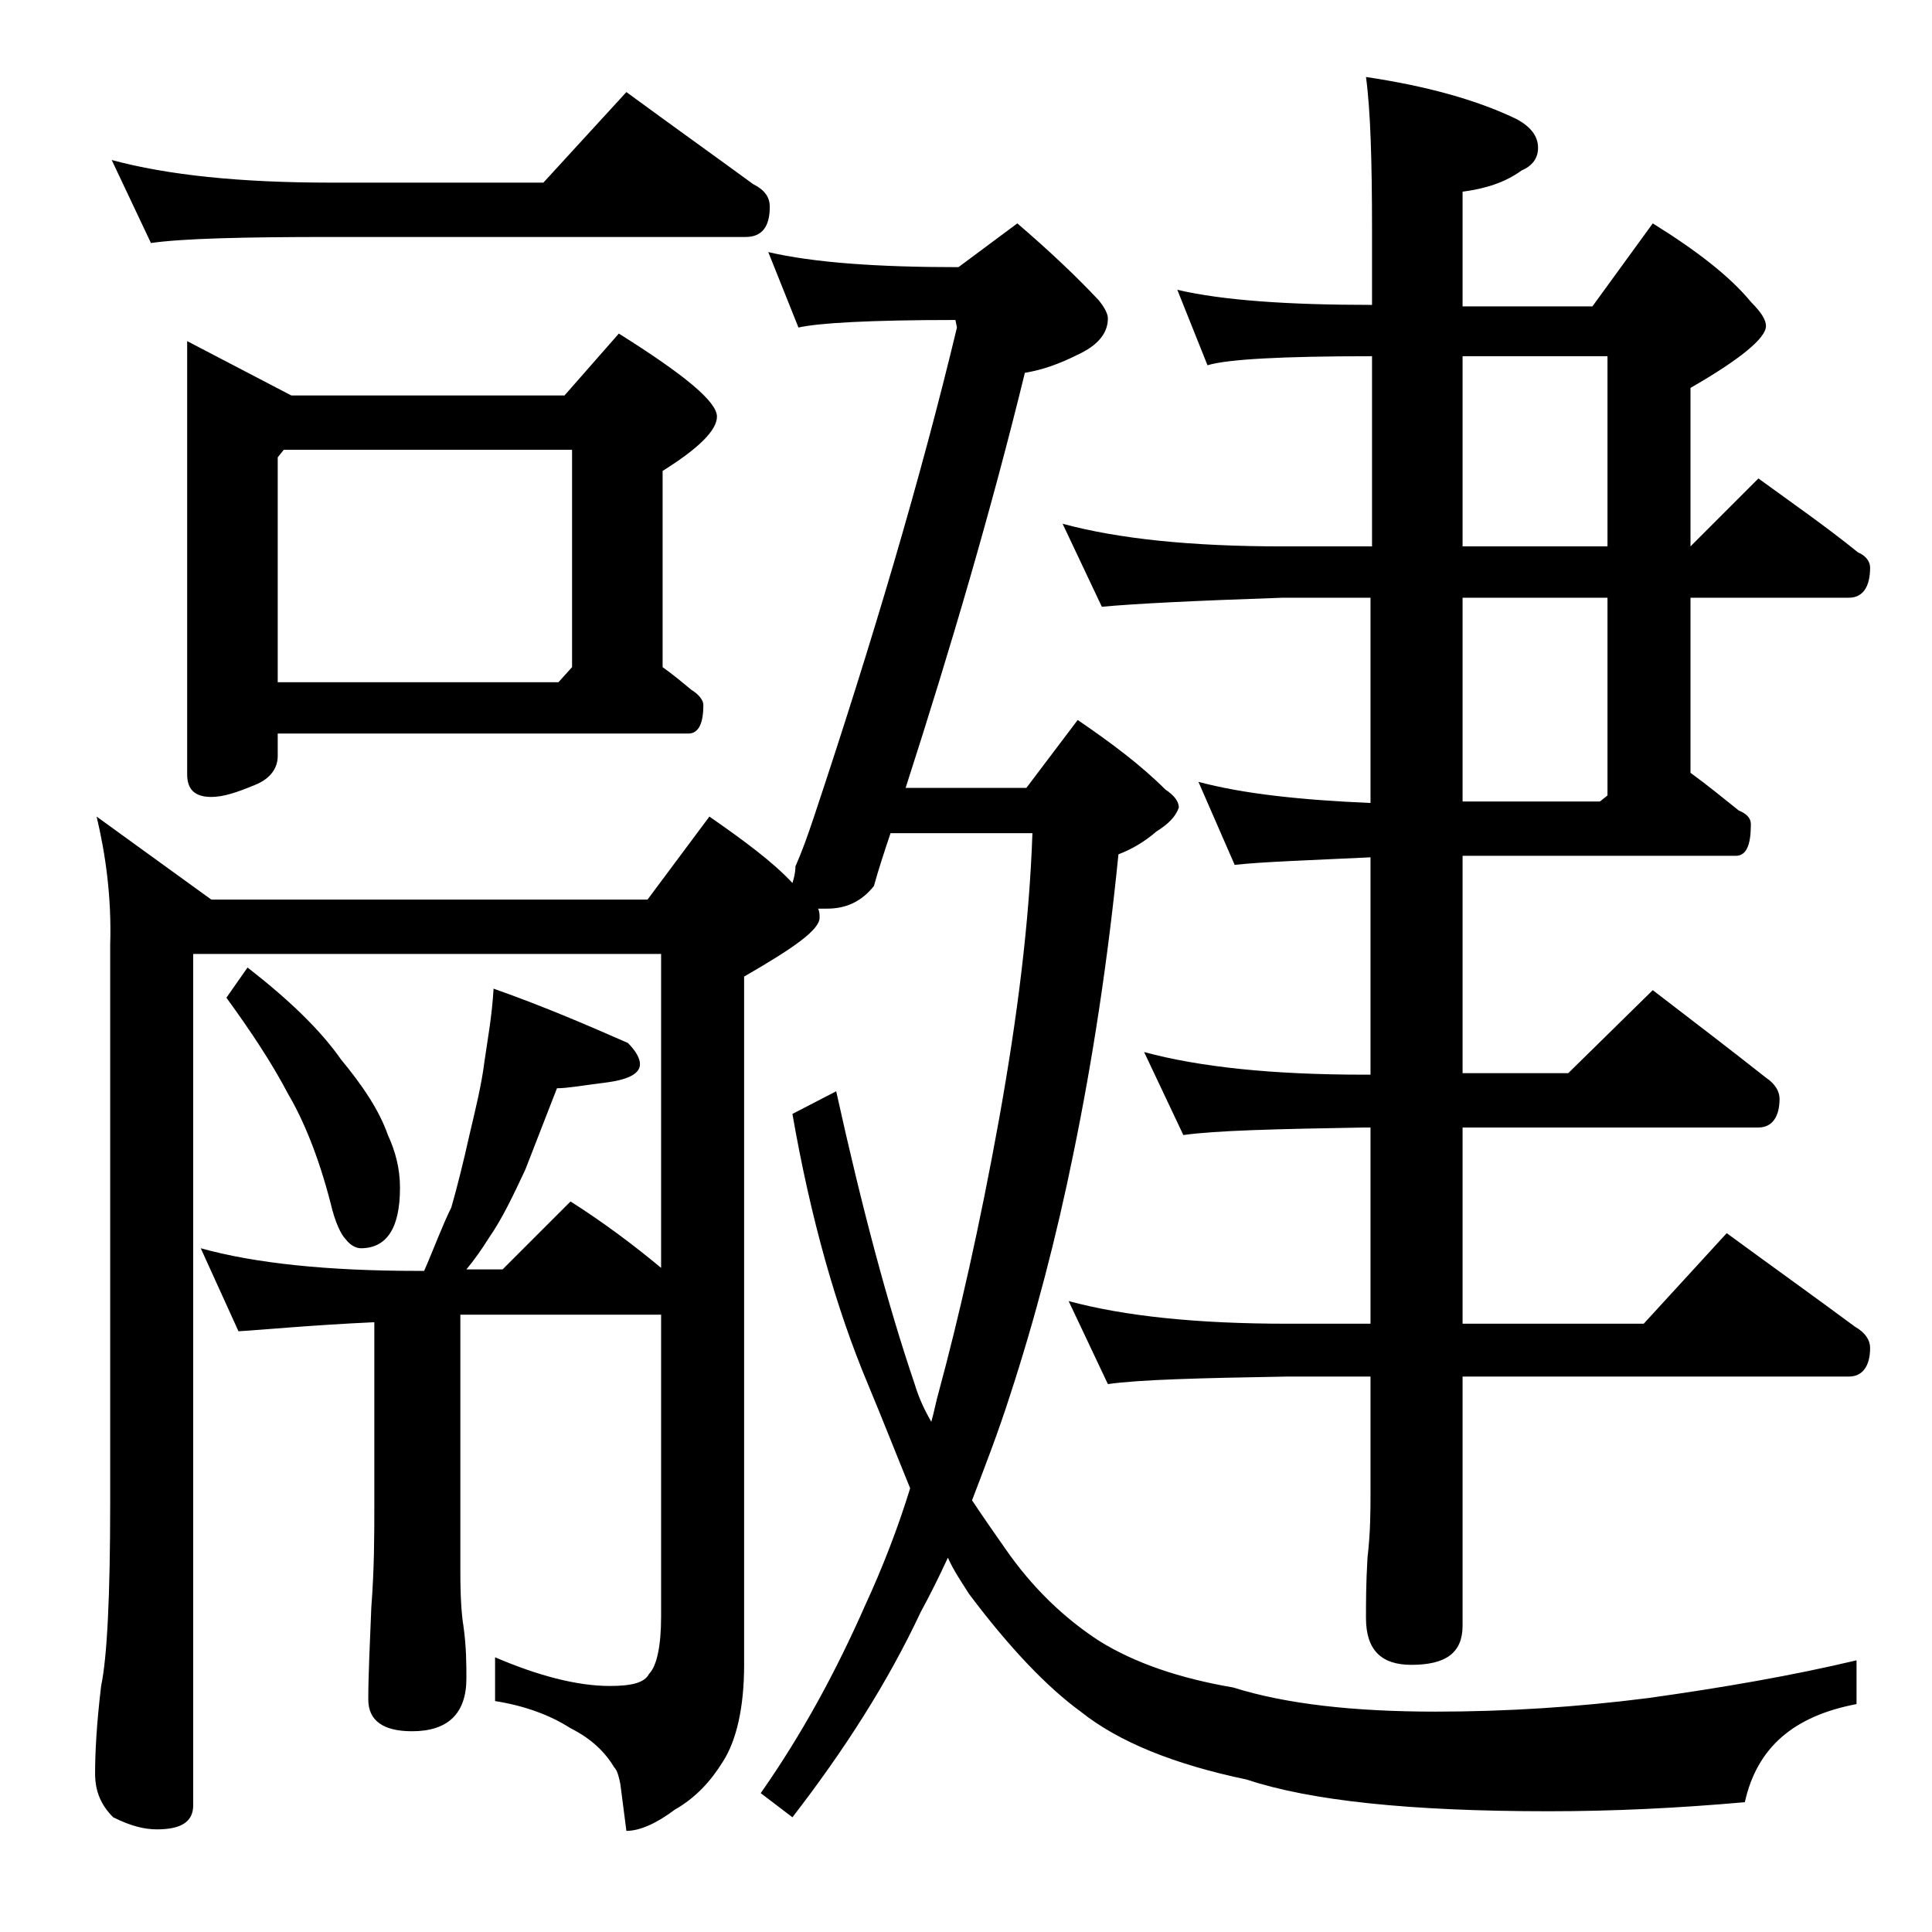
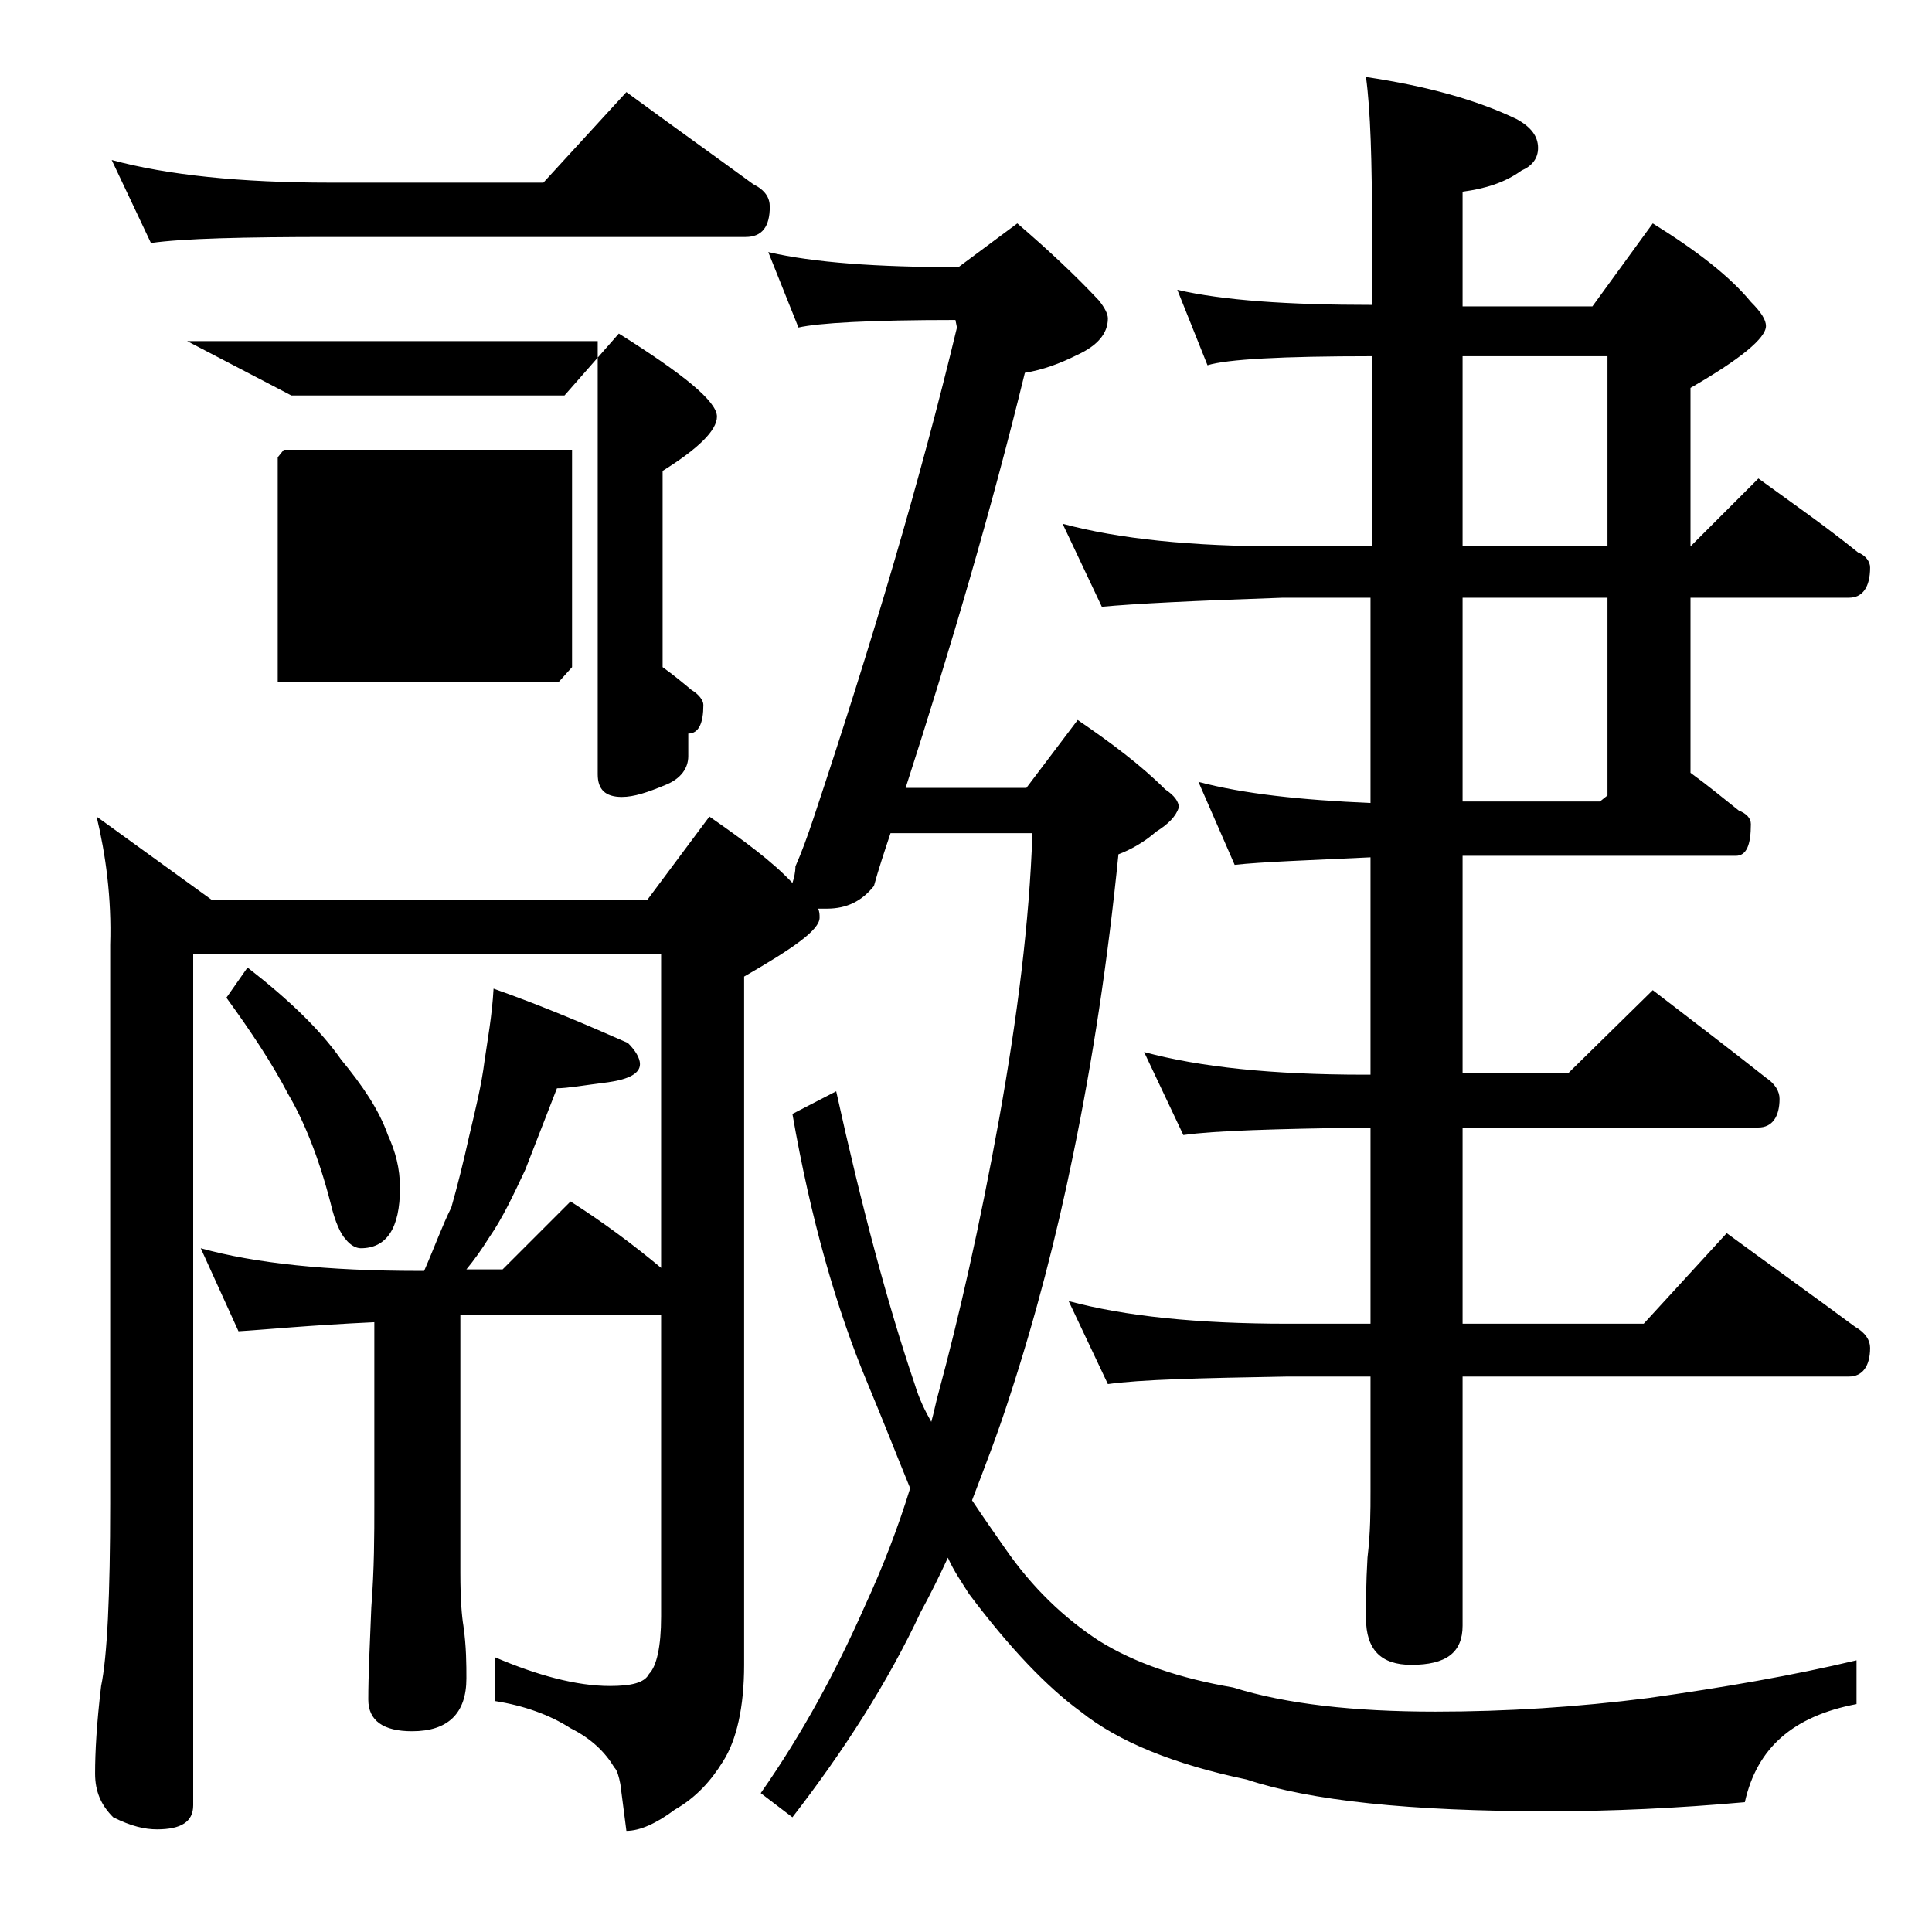
<svg xmlns="http://www.w3.org/2000/svg" version="1.1" id="Layer_1" x="0px" y="0px" viewBox="0 0 128 128" enable-background="new 0 0 128 128" xml:space="preserve">
-   <path d="M6.4,54.1l7.6,5.5h28.9l4.1-5.5c2.3,1.6,4.2,3,5.5,4.4c0.1-0.3,0.2-0.7,0.2-1.1c0.4-0.9,0.8-2,1.2-3.2  c3.9-11.7,7.1-22.5,9.5-32.5l-0.1-0.5c-5.7,0-9.1,0.2-10.4,0.5l-2-5c3,0.7,7.2,1,12.6,1l3.9-2.9c2.1,1.8,3.9,3.5,5.4,5.1  c0.4,0.5,0.6,0.9,0.6,1.2c0,1-0.7,1.8-2,2.4c-1.2,0.6-2.3,1-3.5,1.2c-2.2,9-4.9,18.2-7.9,27.5H68l3.4-4.5c2.2,1.5,4.2,3,5.8,4.6  c0.6,0.4,0.9,0.8,0.9,1.2c-0.2,0.6-0.7,1.1-1.5,1.6c-0.8,0.7-1.7,1.2-2.5,1.5c-0.7,7-1.7,13.6-3,19.9c-1.1,5.4-2.5,10.8-4.2,16  c-0.8,2.5-1.7,4.8-2.5,6.9c0.8,1.2,1.5,2.2,2.2,3.2c1.8,2.6,3.9,4.6,6.2,6.1c2.4,1.5,5.4,2.5,8.9,3.1c3.5,1.1,8,1.6,13.4,1.6  c4.7,0,9.4-0.3,14.1-0.9c5-0.7,9.6-1.5,13.8-2.5v2.9c-4.2,0.8-6.6,2.9-7.4,6.5c-4.5,0.4-8.8,0.6-13,0.6c-9.2,0-15.8-0.7-20-2.1  c-4.8-1-8.5-2.5-11-4.5c-2.2-1.6-4.7-4.2-7.4-7.8c-0.5-0.8-1-1.5-1.4-2.4c-0.6,1.3-1.2,2.5-1.8,3.6c-2.2,4.7-5.1,9.2-8.5,13.6  l-2.1-1.6c2.8-4,5-8.1,6.9-12.4c1.2-2.6,2.2-5.2,3-7.8c-0.9-2.2-1.8-4.5-2.8-6.9c-2.1-5-3.8-11-5-17.9l2.9-1.5  c1.7,7.7,3.4,14.1,5.2,19.4c0.3,1,0.7,1.8,1.1,2.5c0.2-0.7,0.3-1.3,0.5-2c1.3-4.8,2.7-10.9,4-18.1c1.2-6.7,2-13,2.2-18.9h-9.4  c-0.4,1.2-0.8,2.4-1.1,3.5c-0.8,1-1.8,1.5-3.1,1.5h-0.6c0.1,0.2,0.1,0.4,0.1,0.6c0,0.8-1.7,2-5,3.9v45.6c0,2.8-0.5,5-1.4,6.4  c-0.8,1.3-1.8,2.4-3.2,3.2c-1.2,0.9-2.3,1.4-3.2,1.4l-0.4-3.1c-0.1-0.5-0.2-0.9-0.4-1.1c-0.6-1-1.5-1.9-2.9-2.6  c-1.4-0.9-3.1-1.5-5-1.8v-2.9c2.8,1.2,5.4,1.9,7.6,1.9c1.4,0,2.3-0.2,2.6-0.8c0.5-0.5,0.8-1.8,0.8-3.8v-20H30.5v17.1  c0,1.8,0.1,2.9,0.2,3.5c0.2,1.4,0.2,2.6,0.2,3.5c0,2.3-1.2,3.5-3.6,3.5c-1.9,0-2.9-0.7-2.9-2.1c0-1.6,0.1-3.6,0.2-6.1  c0.2-2.6,0.2-4.8,0.2-6.8V87.6c-4.3,0.2-7.3,0.5-9,0.6l-2.5-5.5c3.6,1,8.4,1.5,14.4,1.5h0.4c0.7-1.6,1.2-3,1.8-4.2  c0.4-1.4,0.8-3,1.2-4.8c0.4-1.7,0.8-3.3,1-4.9c0.2-1.4,0.5-3,0.6-4.8c3.4,1.2,6.4,2.5,8.9,3.6c0.5,0.5,0.8,1,0.8,1.4  c0,0.6-0.7,1-2.1,1.2c-1.6,0.2-2.7,0.4-3.4,0.4c-0.7,1.8-1.4,3.6-2.1,5.4c-0.8,1.7-1.5,3.2-2.4,4.5c-0.5,0.8-1,1.5-1.5,2.1h2.4  l4.5-4.5c2.2,1.4,4.2,2.9,6,4.4V63.2h-31v56.4c0,1.1-0.8,1.6-2.4,1.6c-0.8,0-1.7-0.2-2.9-0.8c-0.8-0.8-1.2-1.7-1.2-2.9  c0-1.4,0.1-3.3,0.4-5.8c0.4-1.9,0.6-6,0.6-12.1v-37C7.4,59.5,7,56.6,6.4,54.1z M7.4,10.6c3.7,1,8.5,1.5,14.5,1.5H36l5.5-6  c3,2.2,5.8,4.2,8.4,6.1c0.8,0.4,1.1,0.9,1.1,1.5c0,1.3-0.5,2-1.6,2H21.9c-5.8,0-9.8,0.1-11.9,0.4L7.4,10.6z M12.4,22.6l6.9,3.6h18.1  l3.6-4.1c4.3,2.7,6.5,4.5,6.5,5.5c0,0.9-1.2,2.1-3.6,3.6v13c0.7,0.5,1.3,1,1.9,1.5c0.5,0.3,0.8,0.7,0.8,1c0,1.2-0.3,1.9-1,1.9H18.4  v1.5c0,0.8-0.5,1.5-1.5,1.9c-1.2,0.5-2.1,0.8-2.9,0.8c-1.1,0-1.6-0.5-1.6-1.5V22.6z M16.4,64.1c2.7,2.1,4.8,4.1,6.2,6.1  c1.4,1.7,2.5,3.3,3.1,5c0.5,1.1,0.8,2.2,0.8,3.5c0,2.7-0.9,4-2.6,4c-0.3,0-0.7-0.2-1-0.6c-0.3-0.3-0.7-1.1-1-2.4  c-0.8-3.1-1.8-5.5-2.8-7.2c-1.1-2.1-2.5-4.2-4.1-6.4L16.4,64.1z M18.4,45.2H37l0.9-1V29.8H18.8l-0.4,0.5V45.2z M78,19.2  c3,0.7,7.3,1,12.9,1v-5c0-4.5-0.1-7.9-0.4-10.1c4,0.6,7.3,1.5,10,2.8c0.9,0.5,1.4,1.1,1.4,1.9c0,0.7-0.4,1.2-1.1,1.5  c-1.1,0.8-2.4,1.2-3.9,1.4v7.6h8.6l4-5.5c2.9,1.8,5.1,3.5,6.5,5.2c0.7,0.7,1,1.2,1,1.6c0,0.8-1.7,2.2-5,4.1v10.5l4.5-4.5  c2.2,1.6,4.5,3.2,6.6,4.9c0.5,0.2,0.8,0.6,0.8,1c0,1.3-0.5,2-1.4,2H112v11.6c1.1,0.8,2.2,1.7,3.2,2.5c0.5,0.2,0.8,0.5,0.8,0.9  c0,1.4-0.3,2.1-1,2.1H96.9v14.4h7l5.6-5.5c2.6,2,5.1,3.9,7.5,5.8c0.6,0.4,0.9,0.9,0.9,1.4c0,1.2-0.5,1.9-1.4,1.9H96.9v13h12l5.5-6  c3,2.2,5.8,4.2,8.5,6.2c0.7,0.4,1,0.9,1,1.4c0,1.2-0.5,1.9-1.4,1.9H96.9v16.5c0,1.8-1.1,2.6-3.4,2.6c-2,0-3-1-3-3.1c0-1,0-2.3,0.1-4  c0.2-1.7,0.2-3.1,0.2-4.4v-7.6h-5.5c-5.8,0.1-9.8,0.2-11.9,0.5l-2.6-5.5c3.7,1,8.5,1.5,14.5,1.5h5.5v-13h-0.4  c-5.9,0.1-9.9,0.2-12,0.5l-2.6-5.5c3.7,1,8.5,1.5,14.6,1.5h0.4V56.8c-4.2,0.2-7.2,0.3-9,0.5l-2.4-5.5c3,0.8,6.8,1.2,11.4,1.4V39.6  H85c-5.9,0.2-9.9,0.4-12,0.6l-2.6-5.5c3.7,1,8.5,1.5,14.6,1.5h5.9V23.6c-6,0-9.6,0.2-10.9,0.6L78,19.2z M96.9,23.6v12.6h9.6V23.6  H96.9z M96.9,39.6v13.5h9.1l0.5-0.4V39.6H96.9z" />
+   <path d="M6.4,54.1l7.6,5.5h28.9l4.1-5.5c2.3,1.6,4.2,3,5.5,4.4c0.1-0.3,0.2-0.7,0.2-1.1c0.4-0.9,0.8-2,1.2-3.2  c3.9-11.7,7.1-22.5,9.5-32.5l-0.1-0.5c-5.7,0-9.1,0.2-10.4,0.5l-2-5c3,0.7,7.2,1,12.6,1l3.9-2.9c2.1,1.8,3.9,3.5,5.4,5.1  c0.4,0.5,0.6,0.9,0.6,1.2c0,1-0.7,1.8-2,2.4c-1.2,0.6-2.3,1-3.5,1.2c-2.2,9-4.9,18.2-7.9,27.5H68l3.4-4.5c2.2,1.5,4.2,3,5.8,4.6  c0.6,0.4,0.9,0.8,0.9,1.2c-0.2,0.6-0.7,1.1-1.5,1.6c-0.8,0.7-1.7,1.2-2.5,1.5c-0.7,7-1.7,13.6-3,19.9c-1.1,5.4-2.5,10.8-4.2,16  c-0.8,2.5-1.7,4.8-2.5,6.9c0.8,1.2,1.5,2.2,2.2,3.2c1.8,2.6,3.9,4.6,6.2,6.1c2.4,1.5,5.4,2.5,8.9,3.1c3.5,1.1,8,1.6,13.4,1.6  c4.7,0,9.4-0.3,14.1-0.9c5-0.7,9.6-1.5,13.8-2.5v2.9c-4.2,0.8-6.6,2.9-7.4,6.5c-4.5,0.4-8.8,0.6-13,0.6c-9.2,0-15.8-0.7-20-2.1  c-4.8-1-8.5-2.5-11-4.5c-2.2-1.6-4.7-4.2-7.4-7.8c-0.5-0.8-1-1.5-1.4-2.4c-0.6,1.3-1.2,2.5-1.8,3.6c-2.2,4.7-5.1,9.2-8.5,13.6  l-2.1-1.6c2.8-4,5-8.1,6.9-12.4c1.2-2.6,2.2-5.2,3-7.8c-0.9-2.2-1.8-4.5-2.8-6.9c-2.1-5-3.8-11-5-17.9l2.9-1.5  c1.7,7.7,3.4,14.1,5.2,19.4c0.3,1,0.7,1.8,1.1,2.5c0.2-0.7,0.3-1.3,0.5-2c1.3-4.8,2.7-10.9,4-18.1c1.2-6.7,2-13,2.2-18.9h-9.4  c-0.4,1.2-0.8,2.4-1.1,3.5c-0.8,1-1.8,1.5-3.1,1.5h-0.6c0.1,0.2,0.1,0.4,0.1,0.6c0,0.8-1.7,2-5,3.9v45.6c0,2.8-0.5,5-1.4,6.4  c-0.8,1.3-1.8,2.4-3.2,3.2c-1.2,0.9-2.3,1.4-3.2,1.4l-0.4-3.1c-0.1-0.5-0.2-0.9-0.4-1.1c-0.6-1-1.5-1.9-2.9-2.6  c-1.4-0.9-3.1-1.5-5-1.8v-2.9c2.8,1.2,5.4,1.9,7.6,1.9c1.4,0,2.3-0.2,2.6-0.8c0.5-0.5,0.8-1.8,0.8-3.8v-20H30.5v17.1  c0,1.8,0.1,2.9,0.2,3.5c0.2,1.4,0.2,2.6,0.2,3.5c0,2.3-1.2,3.5-3.6,3.5c-1.9,0-2.9-0.7-2.9-2.1c0-1.6,0.1-3.6,0.2-6.1  c0.2-2.6,0.2-4.8,0.2-6.8V87.6c-4.3,0.2-7.3,0.5-9,0.6l-2.5-5.5c3.6,1,8.4,1.5,14.4,1.5h0.4c0.7-1.6,1.2-3,1.8-4.2  c0.4-1.4,0.8-3,1.2-4.8c0.4-1.7,0.8-3.3,1-4.9c0.2-1.4,0.5-3,0.6-4.8c3.4,1.2,6.4,2.5,8.9,3.6c0.5,0.5,0.8,1,0.8,1.4  c0,0.6-0.7,1-2.1,1.2c-1.6,0.2-2.7,0.4-3.4,0.4c-0.7,1.8-1.4,3.6-2.1,5.4c-0.8,1.7-1.5,3.2-2.4,4.5c-0.5,0.8-1,1.5-1.5,2.1h2.4  l4.5-4.5c2.2,1.4,4.2,2.9,6,4.4V63.2h-31v56.4c0,1.1-0.8,1.6-2.4,1.6c-0.8,0-1.7-0.2-2.9-0.8c-0.8-0.8-1.2-1.7-1.2-2.9  c0-1.4,0.1-3.3,0.4-5.8c0.4-1.9,0.6-6,0.6-12.1v-37C7.4,59.5,7,56.6,6.4,54.1z M7.4,10.6c3.7,1,8.5,1.5,14.5,1.5H36l5.5-6  c3,2.2,5.8,4.2,8.4,6.1c0.8,0.4,1.1,0.9,1.1,1.5c0,1.3-0.5,2-1.6,2H21.9c-5.8,0-9.8,0.1-11.9,0.4L7.4,10.6z M12.4,22.6l6.9,3.6h18.1  l3.6-4.1c4.3,2.7,6.5,4.5,6.5,5.5c0,0.9-1.2,2.1-3.6,3.6v13c0.7,0.5,1.3,1,1.9,1.5c0.5,0.3,0.8,0.7,0.8,1c0,1.2-0.3,1.9-1,1.9v1.5c0,0.8-0.5,1.5-1.5,1.9c-1.2,0.5-2.1,0.8-2.9,0.8c-1.1,0-1.6-0.5-1.6-1.5V22.6z M16.4,64.1c2.7,2.1,4.8,4.1,6.2,6.1  c1.4,1.7,2.5,3.3,3.1,5c0.5,1.1,0.8,2.2,0.8,3.5c0,2.7-0.9,4-2.6,4c-0.3,0-0.7-0.2-1-0.6c-0.3-0.3-0.7-1.1-1-2.4  c-0.8-3.1-1.8-5.5-2.8-7.2c-1.1-2.1-2.5-4.2-4.1-6.4L16.4,64.1z M18.4,45.2H37l0.9-1V29.8H18.8l-0.4,0.5V45.2z M78,19.2  c3,0.7,7.3,1,12.9,1v-5c0-4.5-0.1-7.9-0.4-10.1c4,0.6,7.3,1.5,10,2.8c0.9,0.5,1.4,1.1,1.4,1.9c0,0.7-0.4,1.2-1.1,1.5  c-1.1,0.8-2.4,1.2-3.9,1.4v7.6h8.6l4-5.5c2.9,1.8,5.1,3.5,6.5,5.2c0.7,0.7,1,1.2,1,1.6c0,0.8-1.7,2.2-5,4.1v10.5l4.5-4.5  c2.2,1.6,4.5,3.2,6.6,4.9c0.5,0.2,0.8,0.6,0.8,1c0,1.3-0.5,2-1.4,2H112v11.6c1.1,0.8,2.2,1.7,3.2,2.5c0.5,0.2,0.8,0.5,0.8,0.9  c0,1.4-0.3,2.1-1,2.1H96.9v14.4h7l5.6-5.5c2.6,2,5.1,3.9,7.5,5.8c0.6,0.4,0.9,0.9,0.9,1.4c0,1.2-0.5,1.9-1.4,1.9H96.9v13h12l5.5-6  c3,2.2,5.8,4.2,8.5,6.2c0.7,0.4,1,0.9,1,1.4c0,1.2-0.5,1.9-1.4,1.9H96.9v16.5c0,1.8-1.1,2.6-3.4,2.6c-2,0-3-1-3-3.1c0-1,0-2.3,0.1-4  c0.2-1.7,0.2-3.1,0.2-4.4v-7.6h-5.5c-5.8,0.1-9.8,0.2-11.9,0.5l-2.6-5.5c3.7,1,8.5,1.5,14.5,1.5h5.5v-13h-0.4  c-5.9,0.1-9.9,0.2-12,0.5l-2.6-5.5c3.7,1,8.5,1.5,14.6,1.5h0.4V56.8c-4.2,0.2-7.2,0.3-9,0.5l-2.4-5.5c3,0.8,6.8,1.2,11.4,1.4V39.6  H85c-5.9,0.2-9.9,0.4-12,0.6l-2.6-5.5c3.7,1,8.5,1.5,14.6,1.5h5.9V23.6c-6,0-9.6,0.2-10.9,0.6L78,19.2z M96.9,23.6v12.6h9.6V23.6  H96.9z M96.9,39.6v13.5h9.1l0.5-0.4V39.6H96.9z" />
</svg>